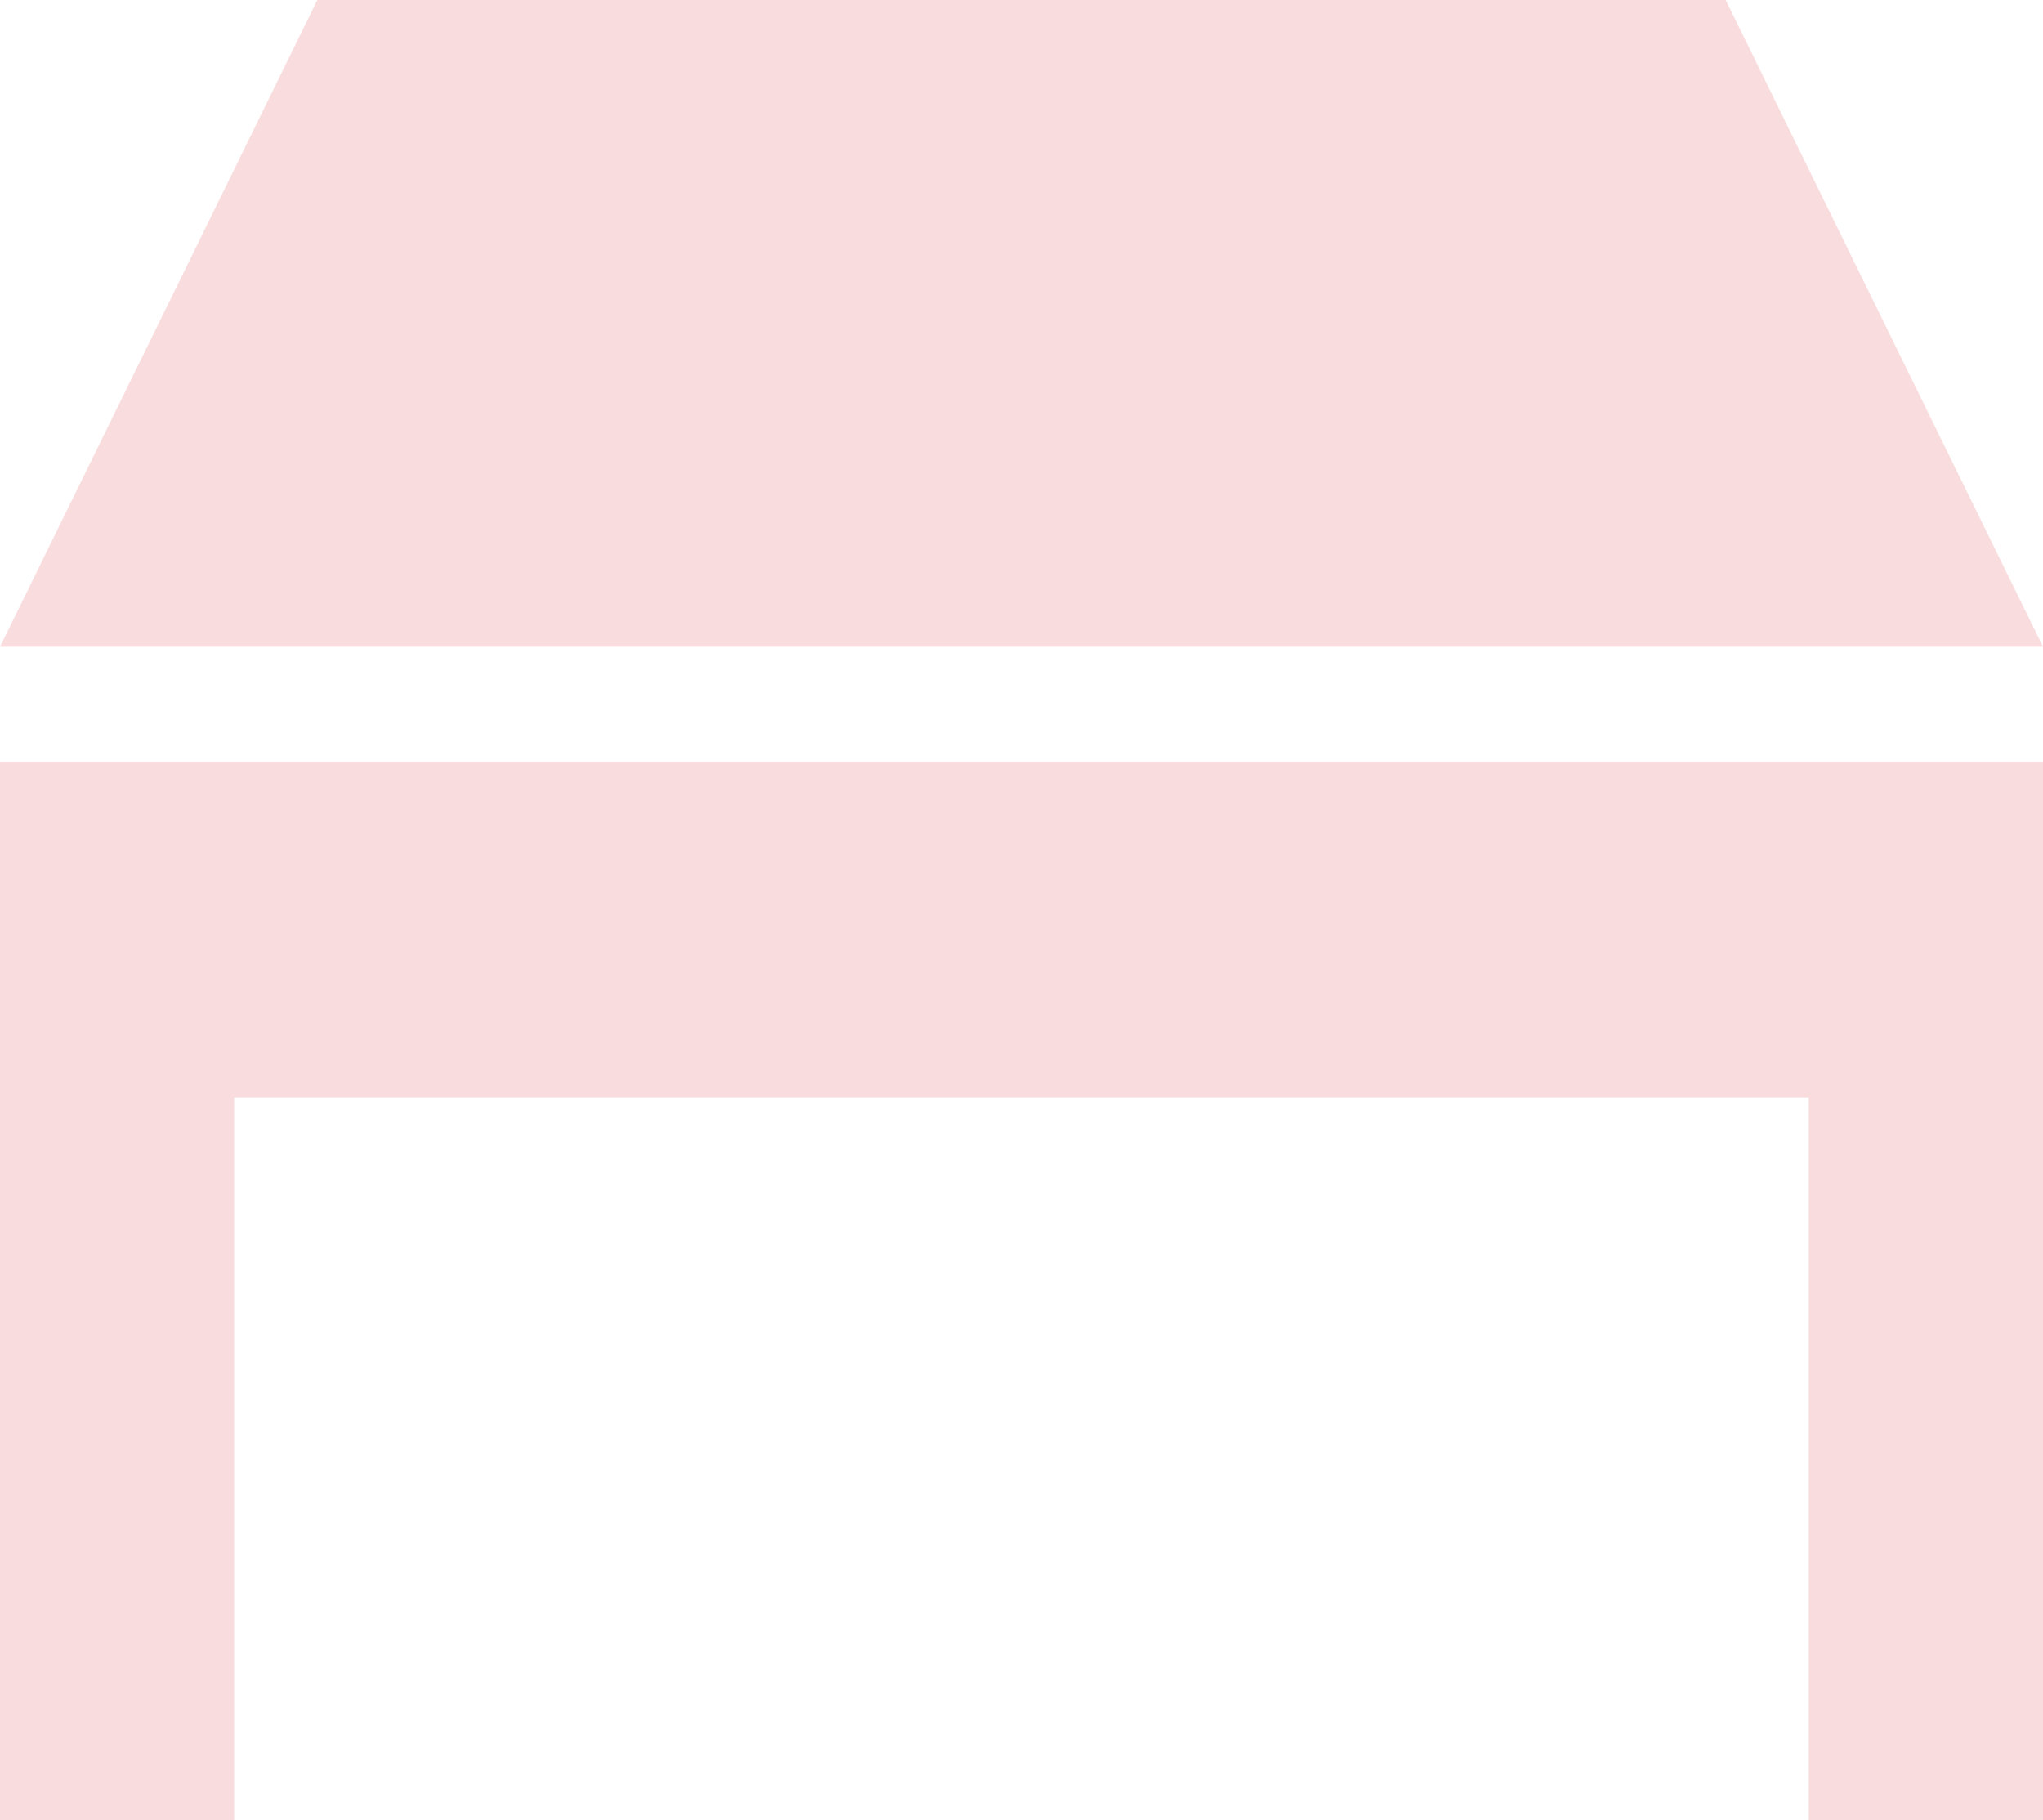
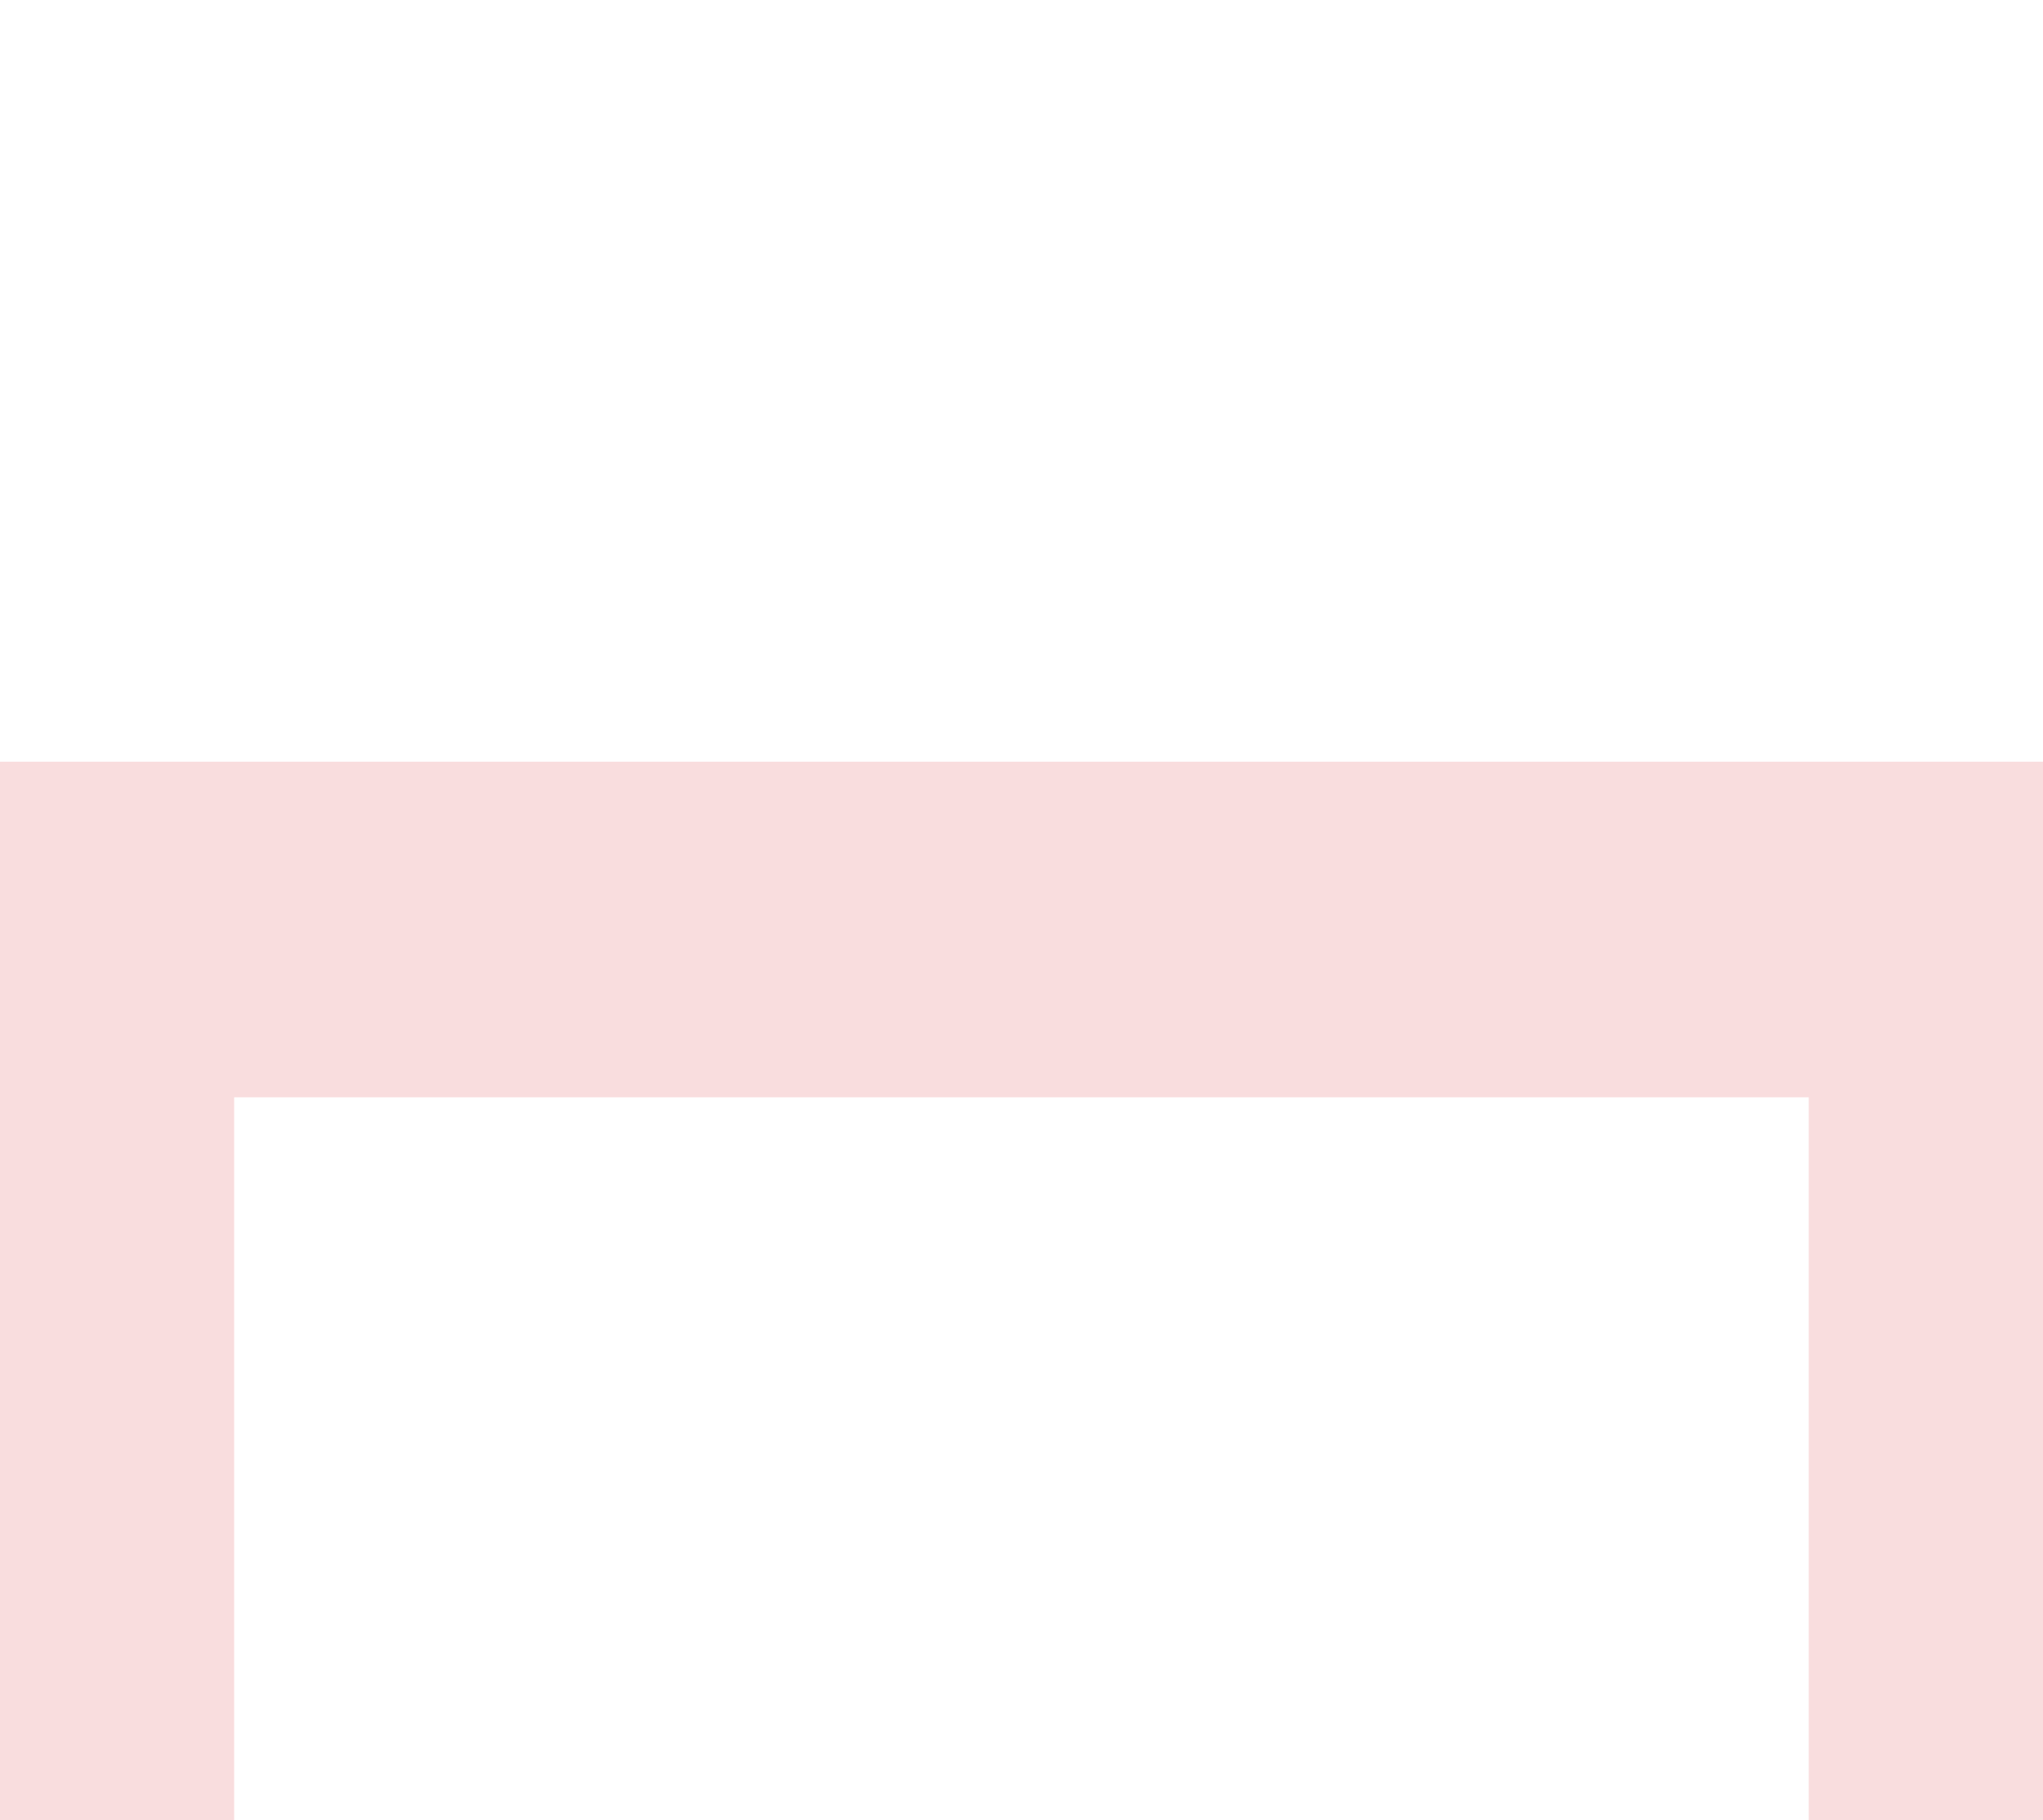
<svg xmlns="http://www.w3.org/2000/svg" width="24.988" height="22.259">
  <g fill="#f9ddde">
-     <path data-name="パス 191" d="M21.107 0H3.881L0 7.91h24.988z" />
    <path data-name="パス 192" d="M0 11.817v10.442h2.864V13.42h19.259v8.839h2.865V9.316H0z" />
  </g>
</svg>